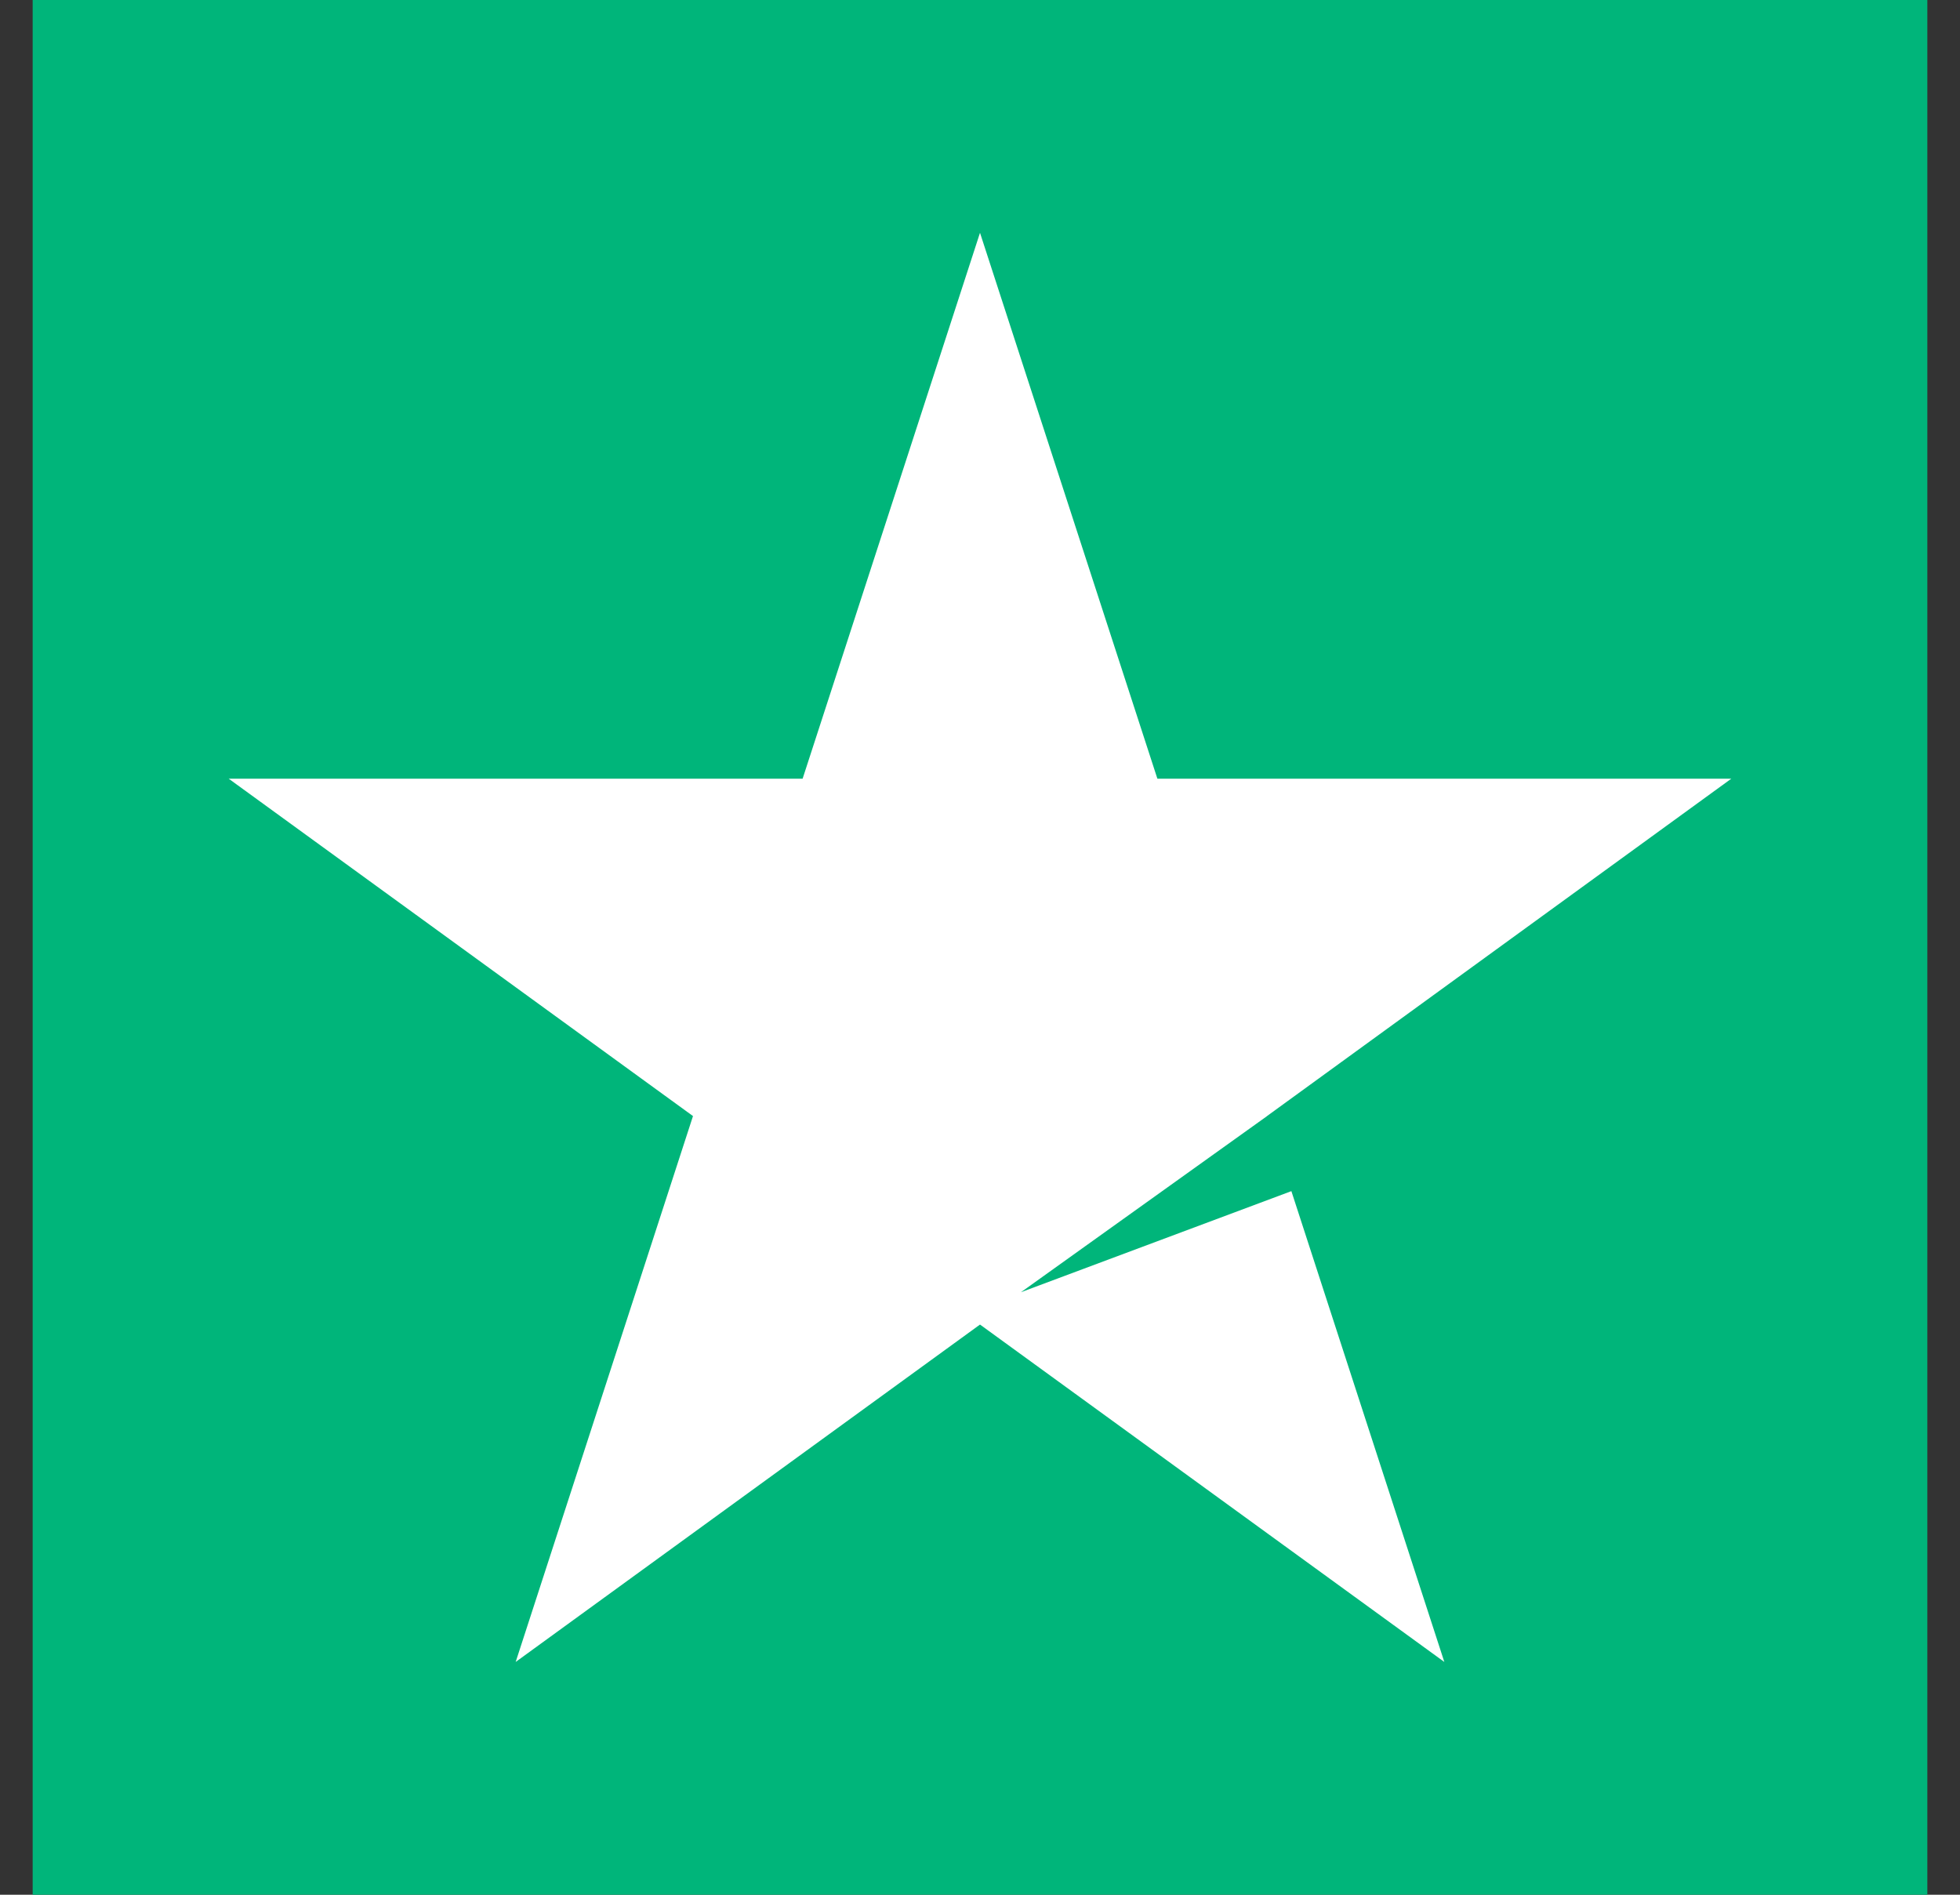
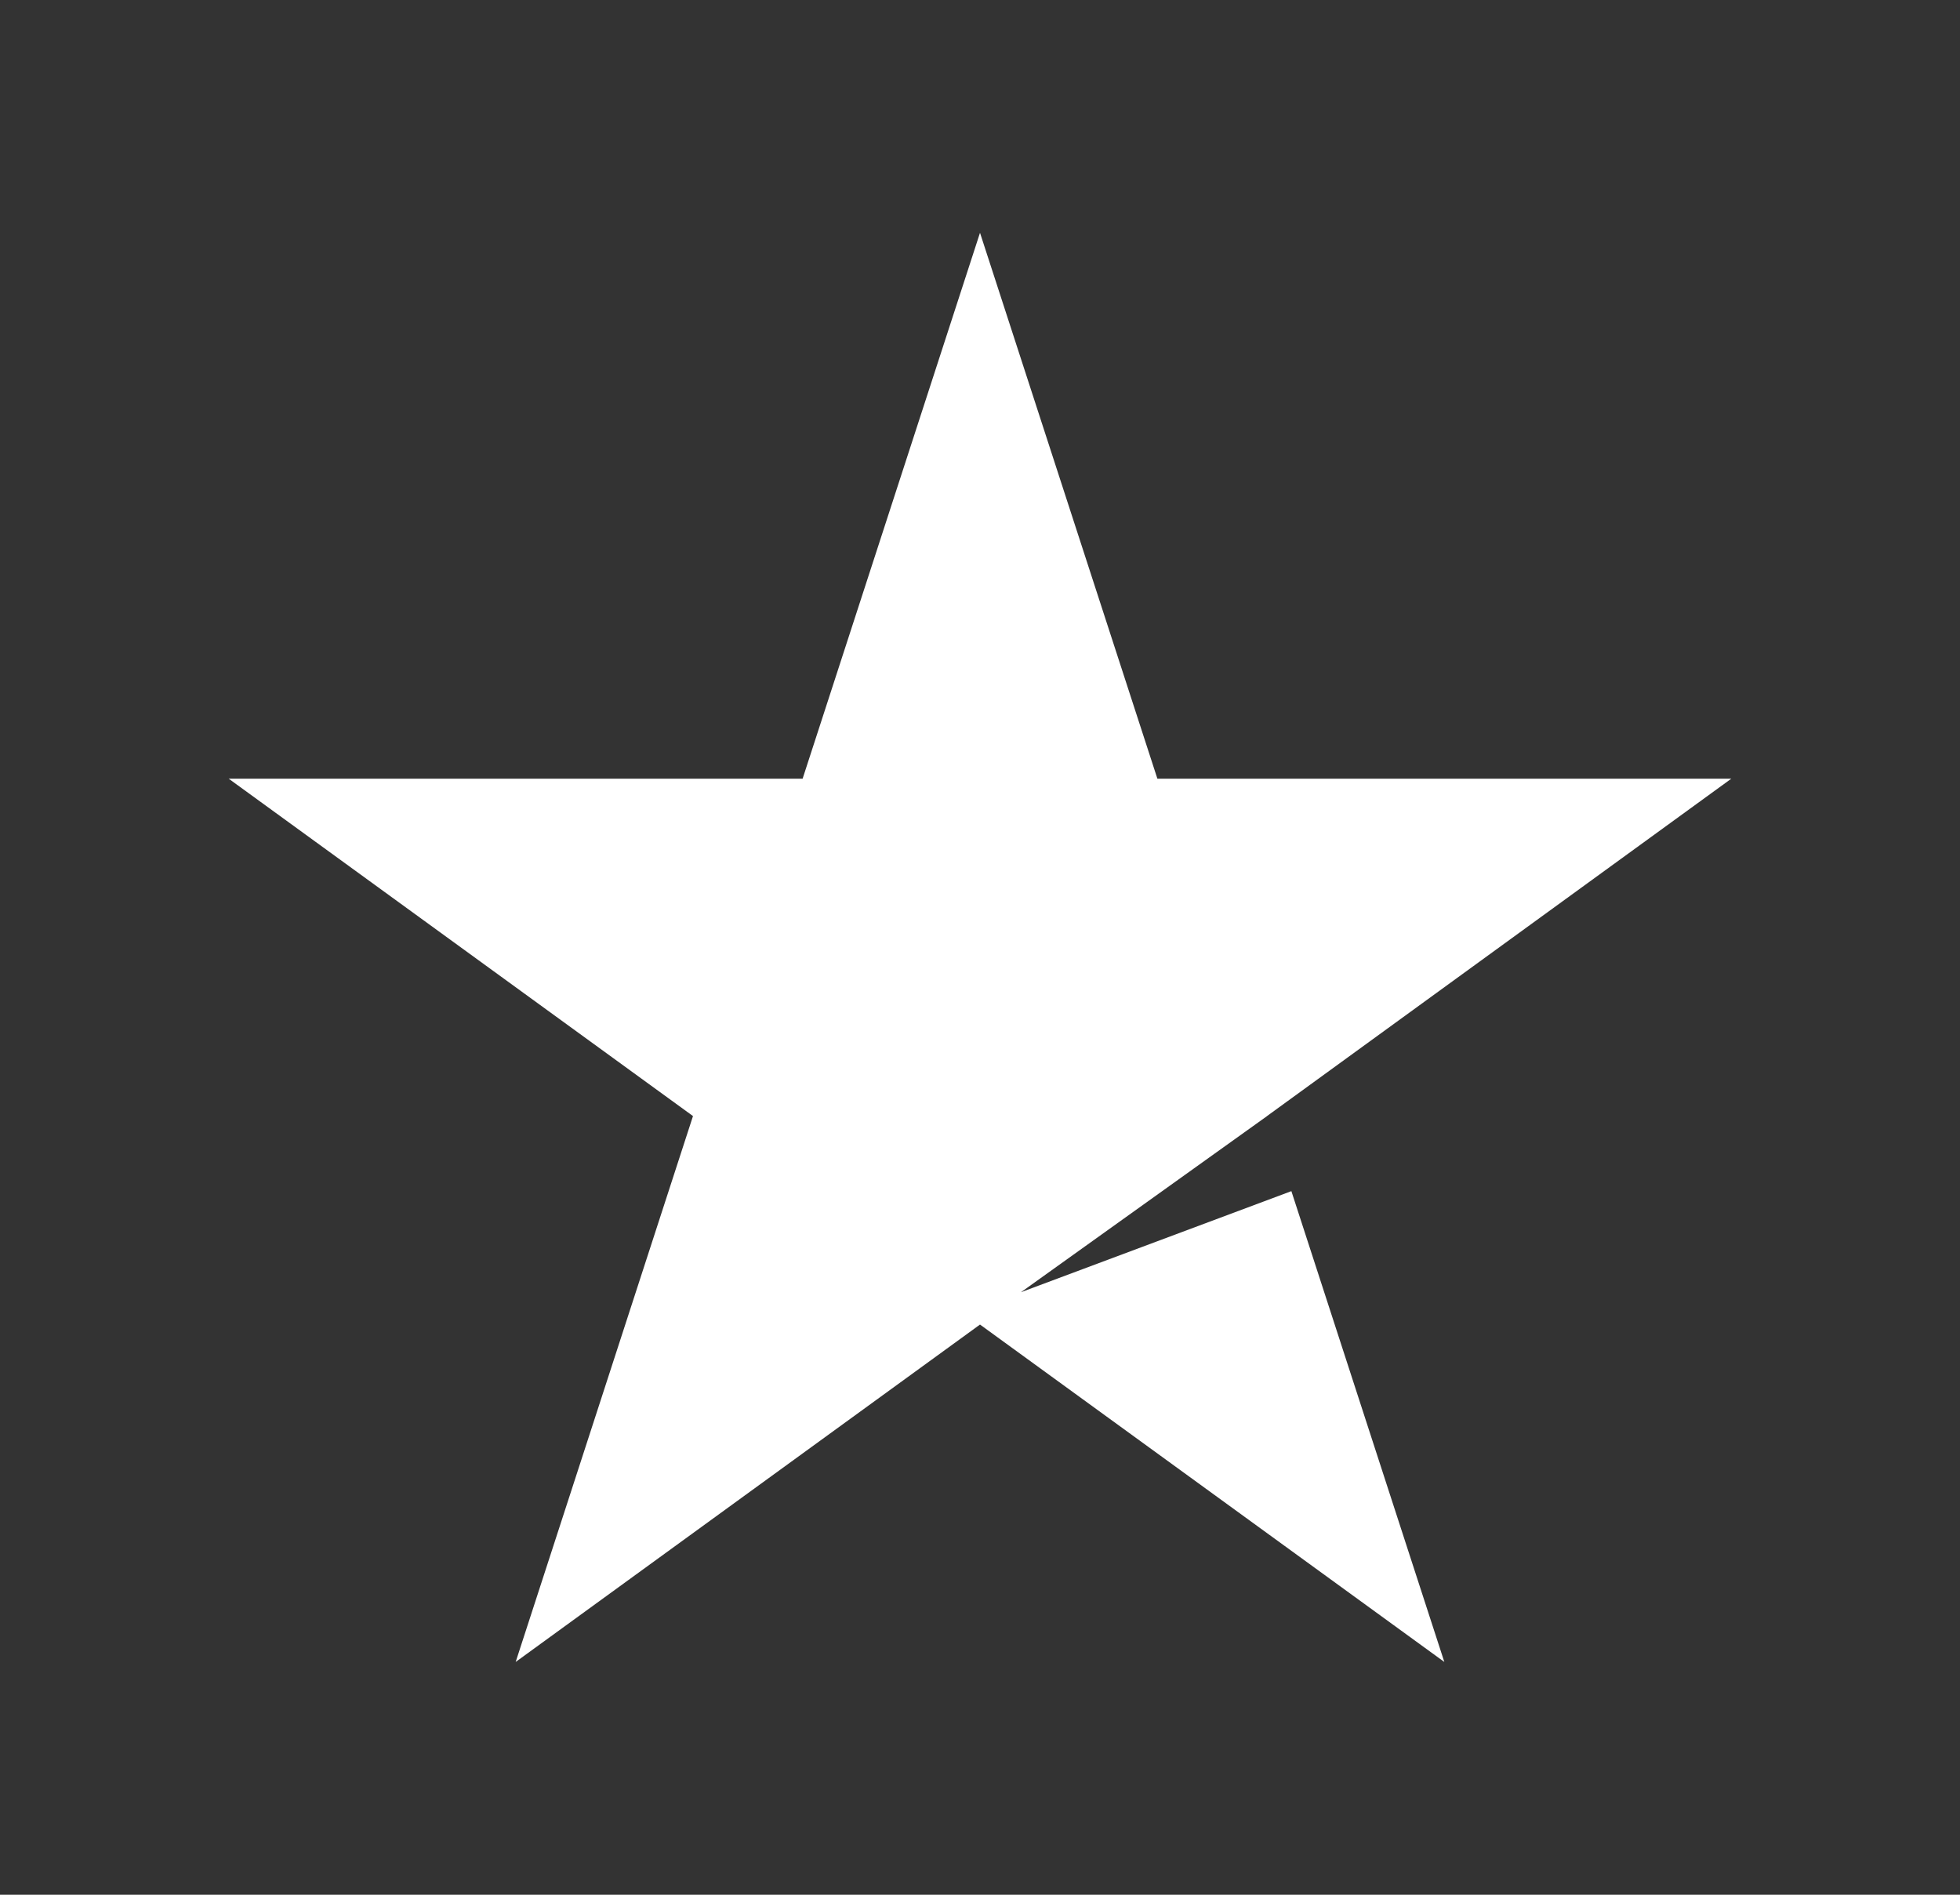
<svg xmlns="http://www.w3.org/2000/svg" width="30" height="29" viewBox="0 0 30 29" fill="none">
  <rect x="0" y="0" width="30" height="29" fill="#333333" stroke="none" />
-   <rect width="29" height="29" transform="translate(0.5)" fill="#00B57A" />
  <path fill-rule="evenodd" clip-rule="evenodd" d="M17.715 11.918L15 3.563L12.285 11.918H3.5L10.607 17.082L7.893 25.437L15 20.273L22.107 25.437L19.766 18.231L15.627 19.778L19.393 17.083L19.393 17.082L26.5 11.918H17.715Z" fill="white" />
</svg>